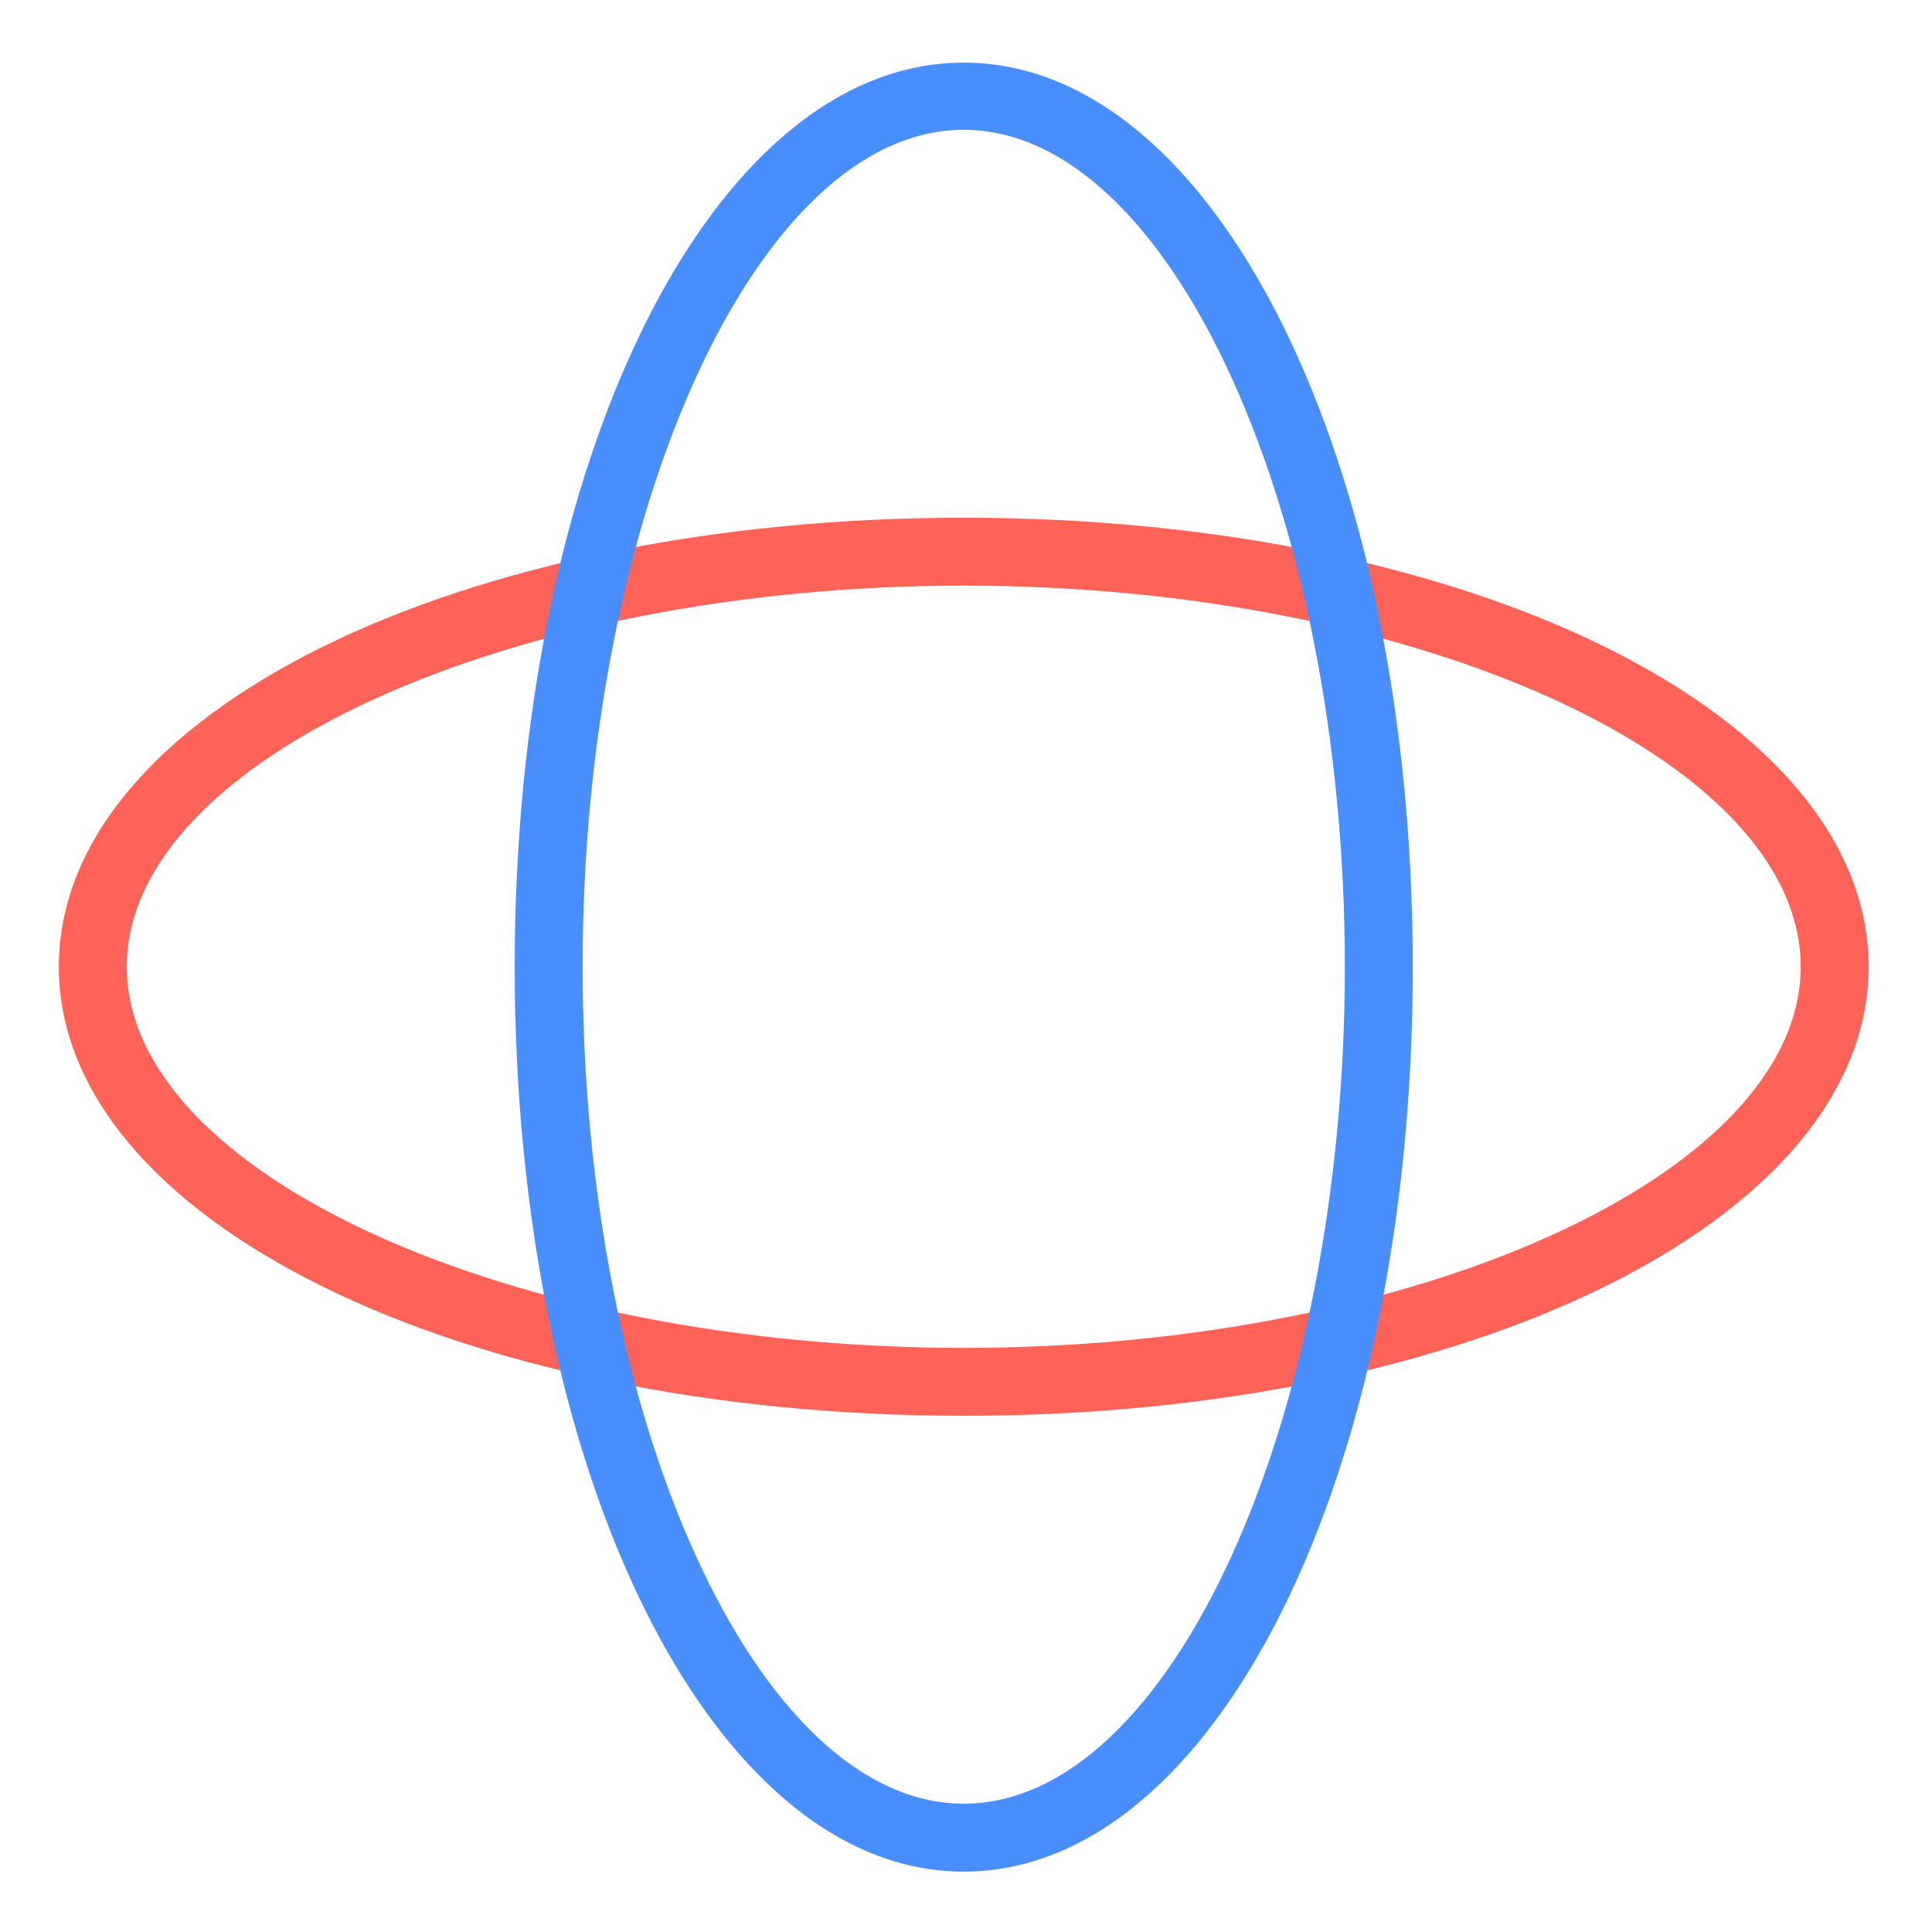
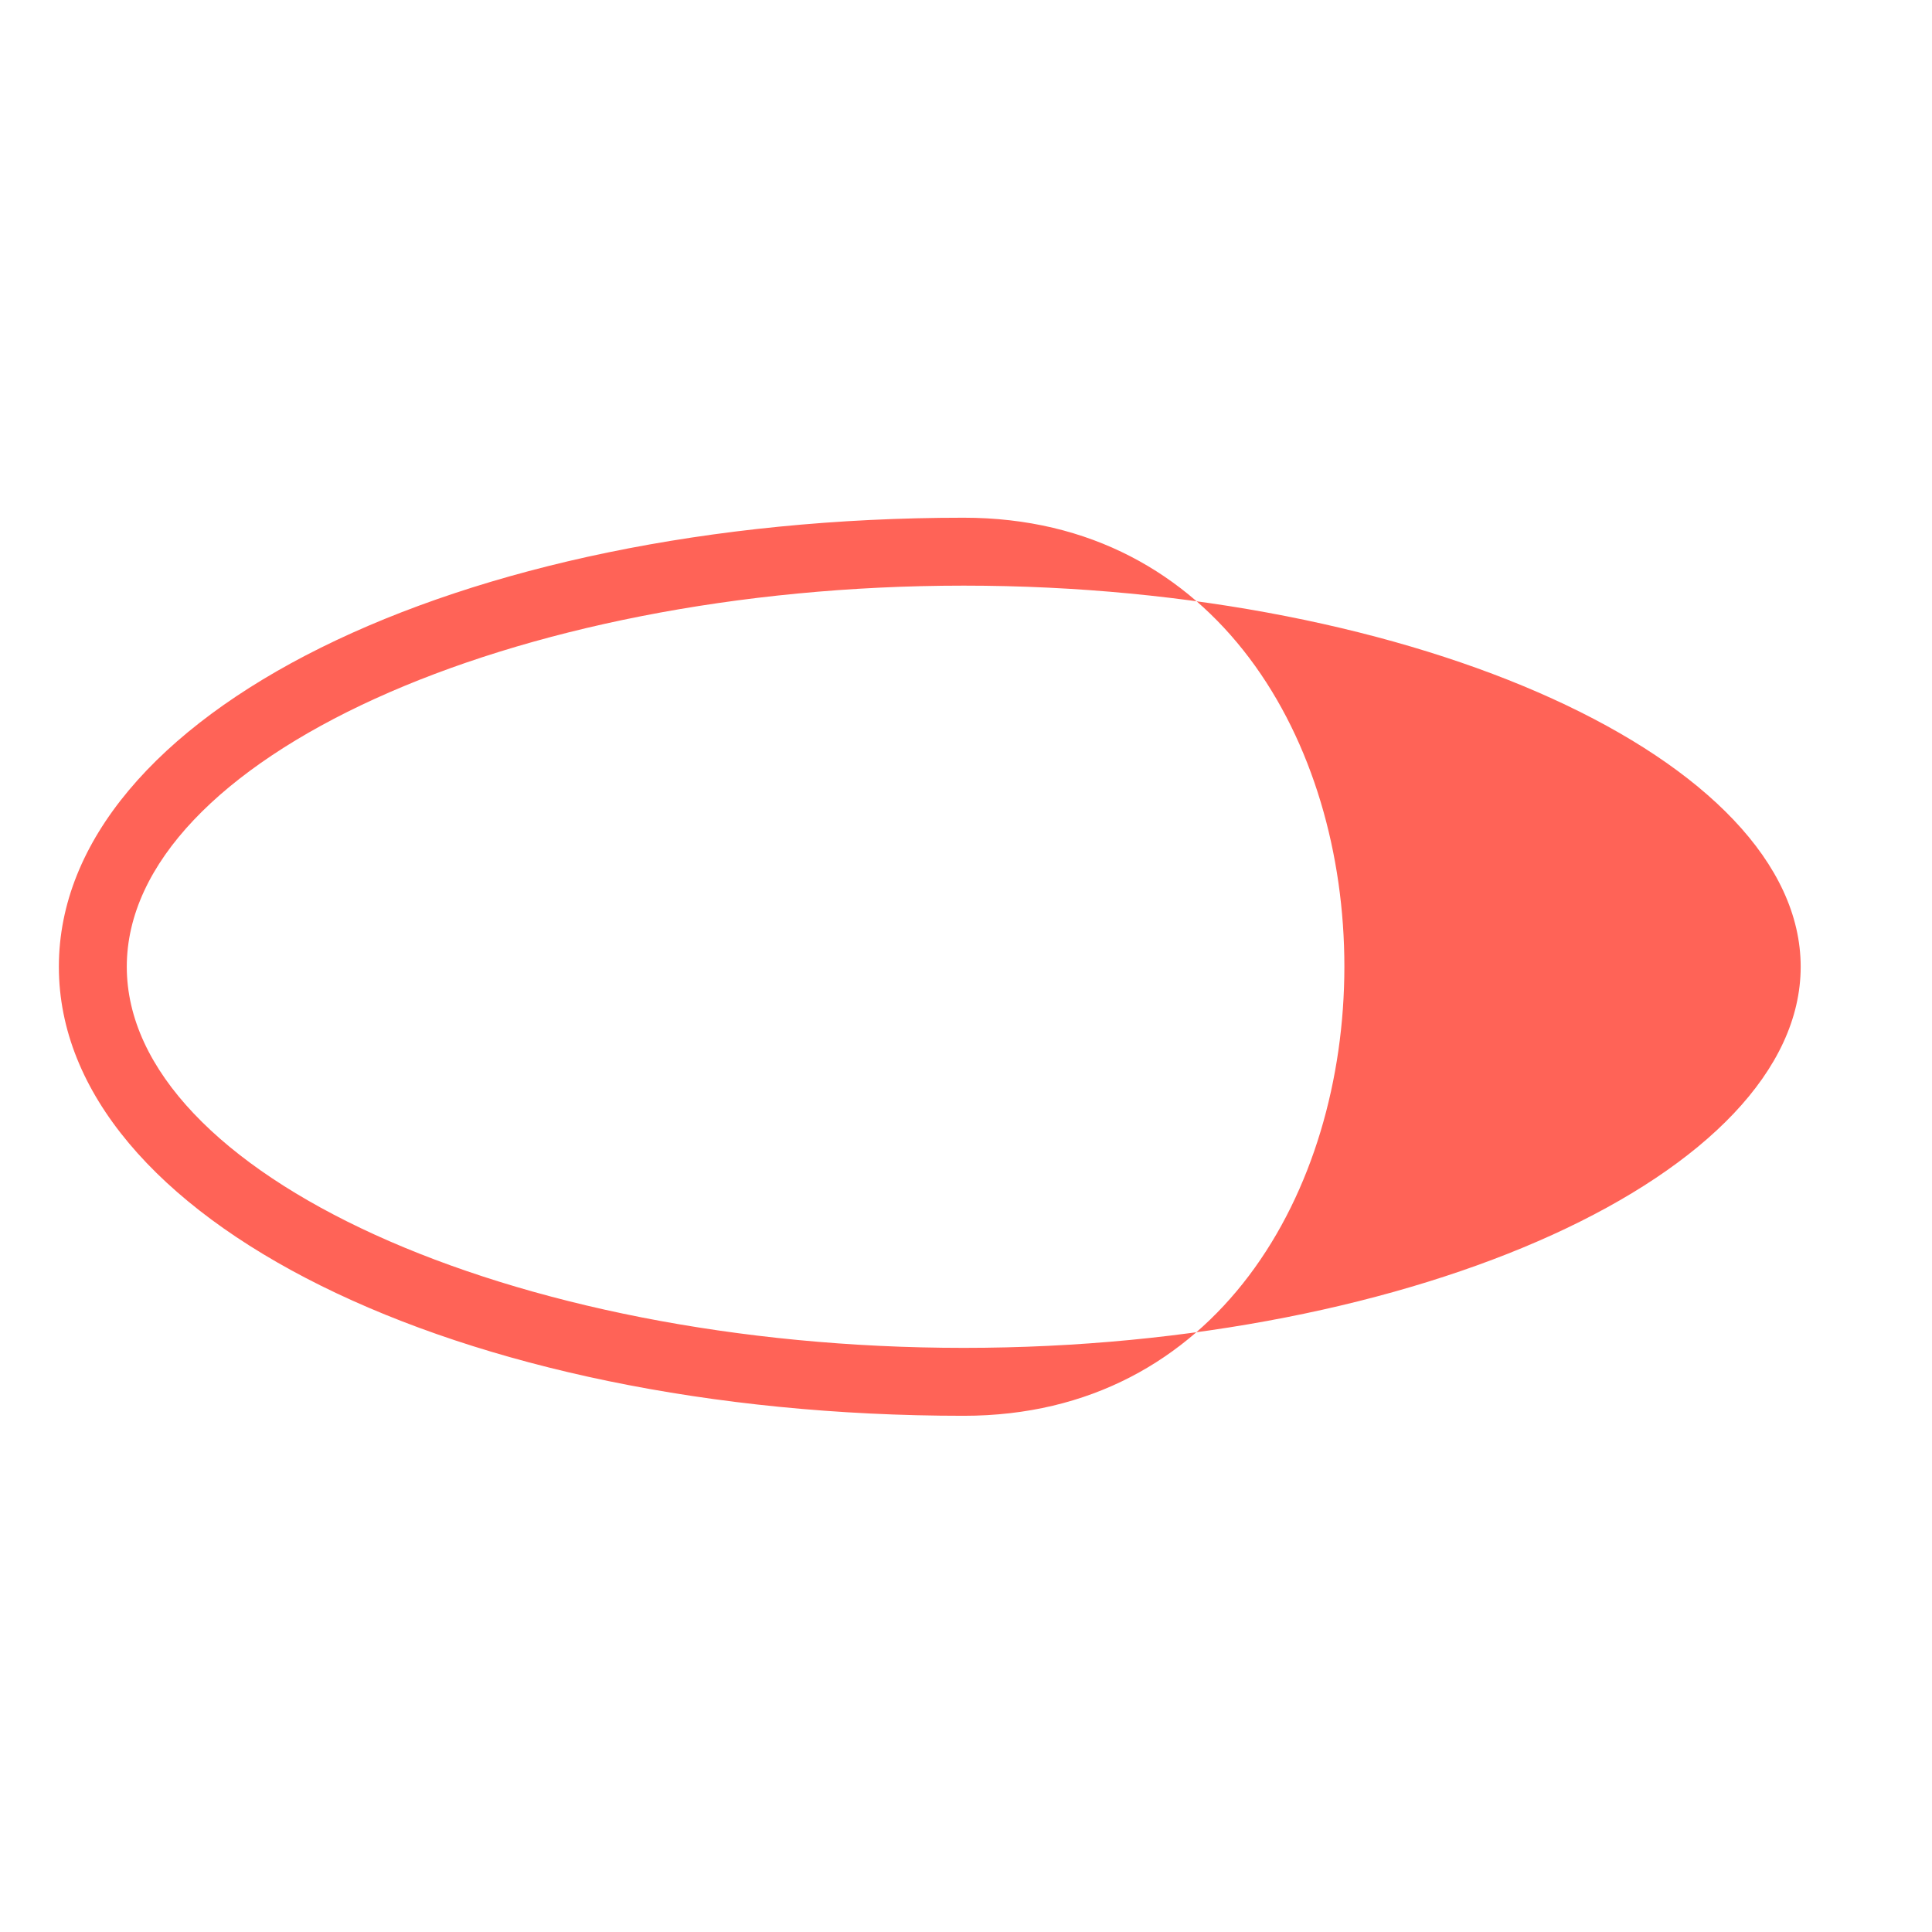
<svg xmlns="http://www.w3.org/2000/svg" version="1.1" id="图层_1" x="0px" y="0px" viewBox="0 0 256 256" style="enable-background:new 0 0 256 256;" xml:space="preserve">
  <style type="text/css">
	.st0{fill:#C7E0FF;stroke:#488EFF;stroke-width:1.6;stroke-miterlimit:10;}
	.st1{fill:#FF6357;}
	.st2{fill:#488EFF;}
</style>
  <g>
-     <path class="st0" d="M136.4,23.8" />
+     </g>
+   <g>
+     <path class="st1" d="M127.7,187.6c-67.2,0-119.9-26.1-119.9-59.5s52.6-59.5,119.9-59.5S194.9,187.6,127.7,187.6z M127.7,77.6c-60.1,0-110.9,23.1-110.9,50.5s50.8,50.5,110.9,50.5s110.9-23.1,110.9-50.5   S187.8,77.6,127.7,77.6z" />
  </g>
  <g>
-     <path class="st1" d="M127.7,187.6c-67.2,0-119.9-26.1-119.9-59.5s52.6-59.5,119.9-59.5s119.9,26.1,119.9,59.5   S194.9,187.6,127.7,187.6z M127.7,77.6c-60.1,0-110.9,23.1-110.9,50.5s50.8,50.5,110.9,50.5s110.9-23.1,110.9-50.5   S187.8,77.6,127.7,77.6z" />
-   </g>
-   <g>
-     <path class="st2" d="M127.7,248c-33.3,0-59.5-52.6-59.5-119.9S94.4,8.3,127.7,8.3s59.5,52.6,59.5,119.9S161,248,127.7,248z    M127.7,17.2c-27.4,0-50.5,50.8-50.5,110.9s23.1,110.9,50.5,110.9s50.5-50.8,50.5-110.9S155.1,17.2,127.7,17.2z" />
-   </g>
+     </g>
</svg>